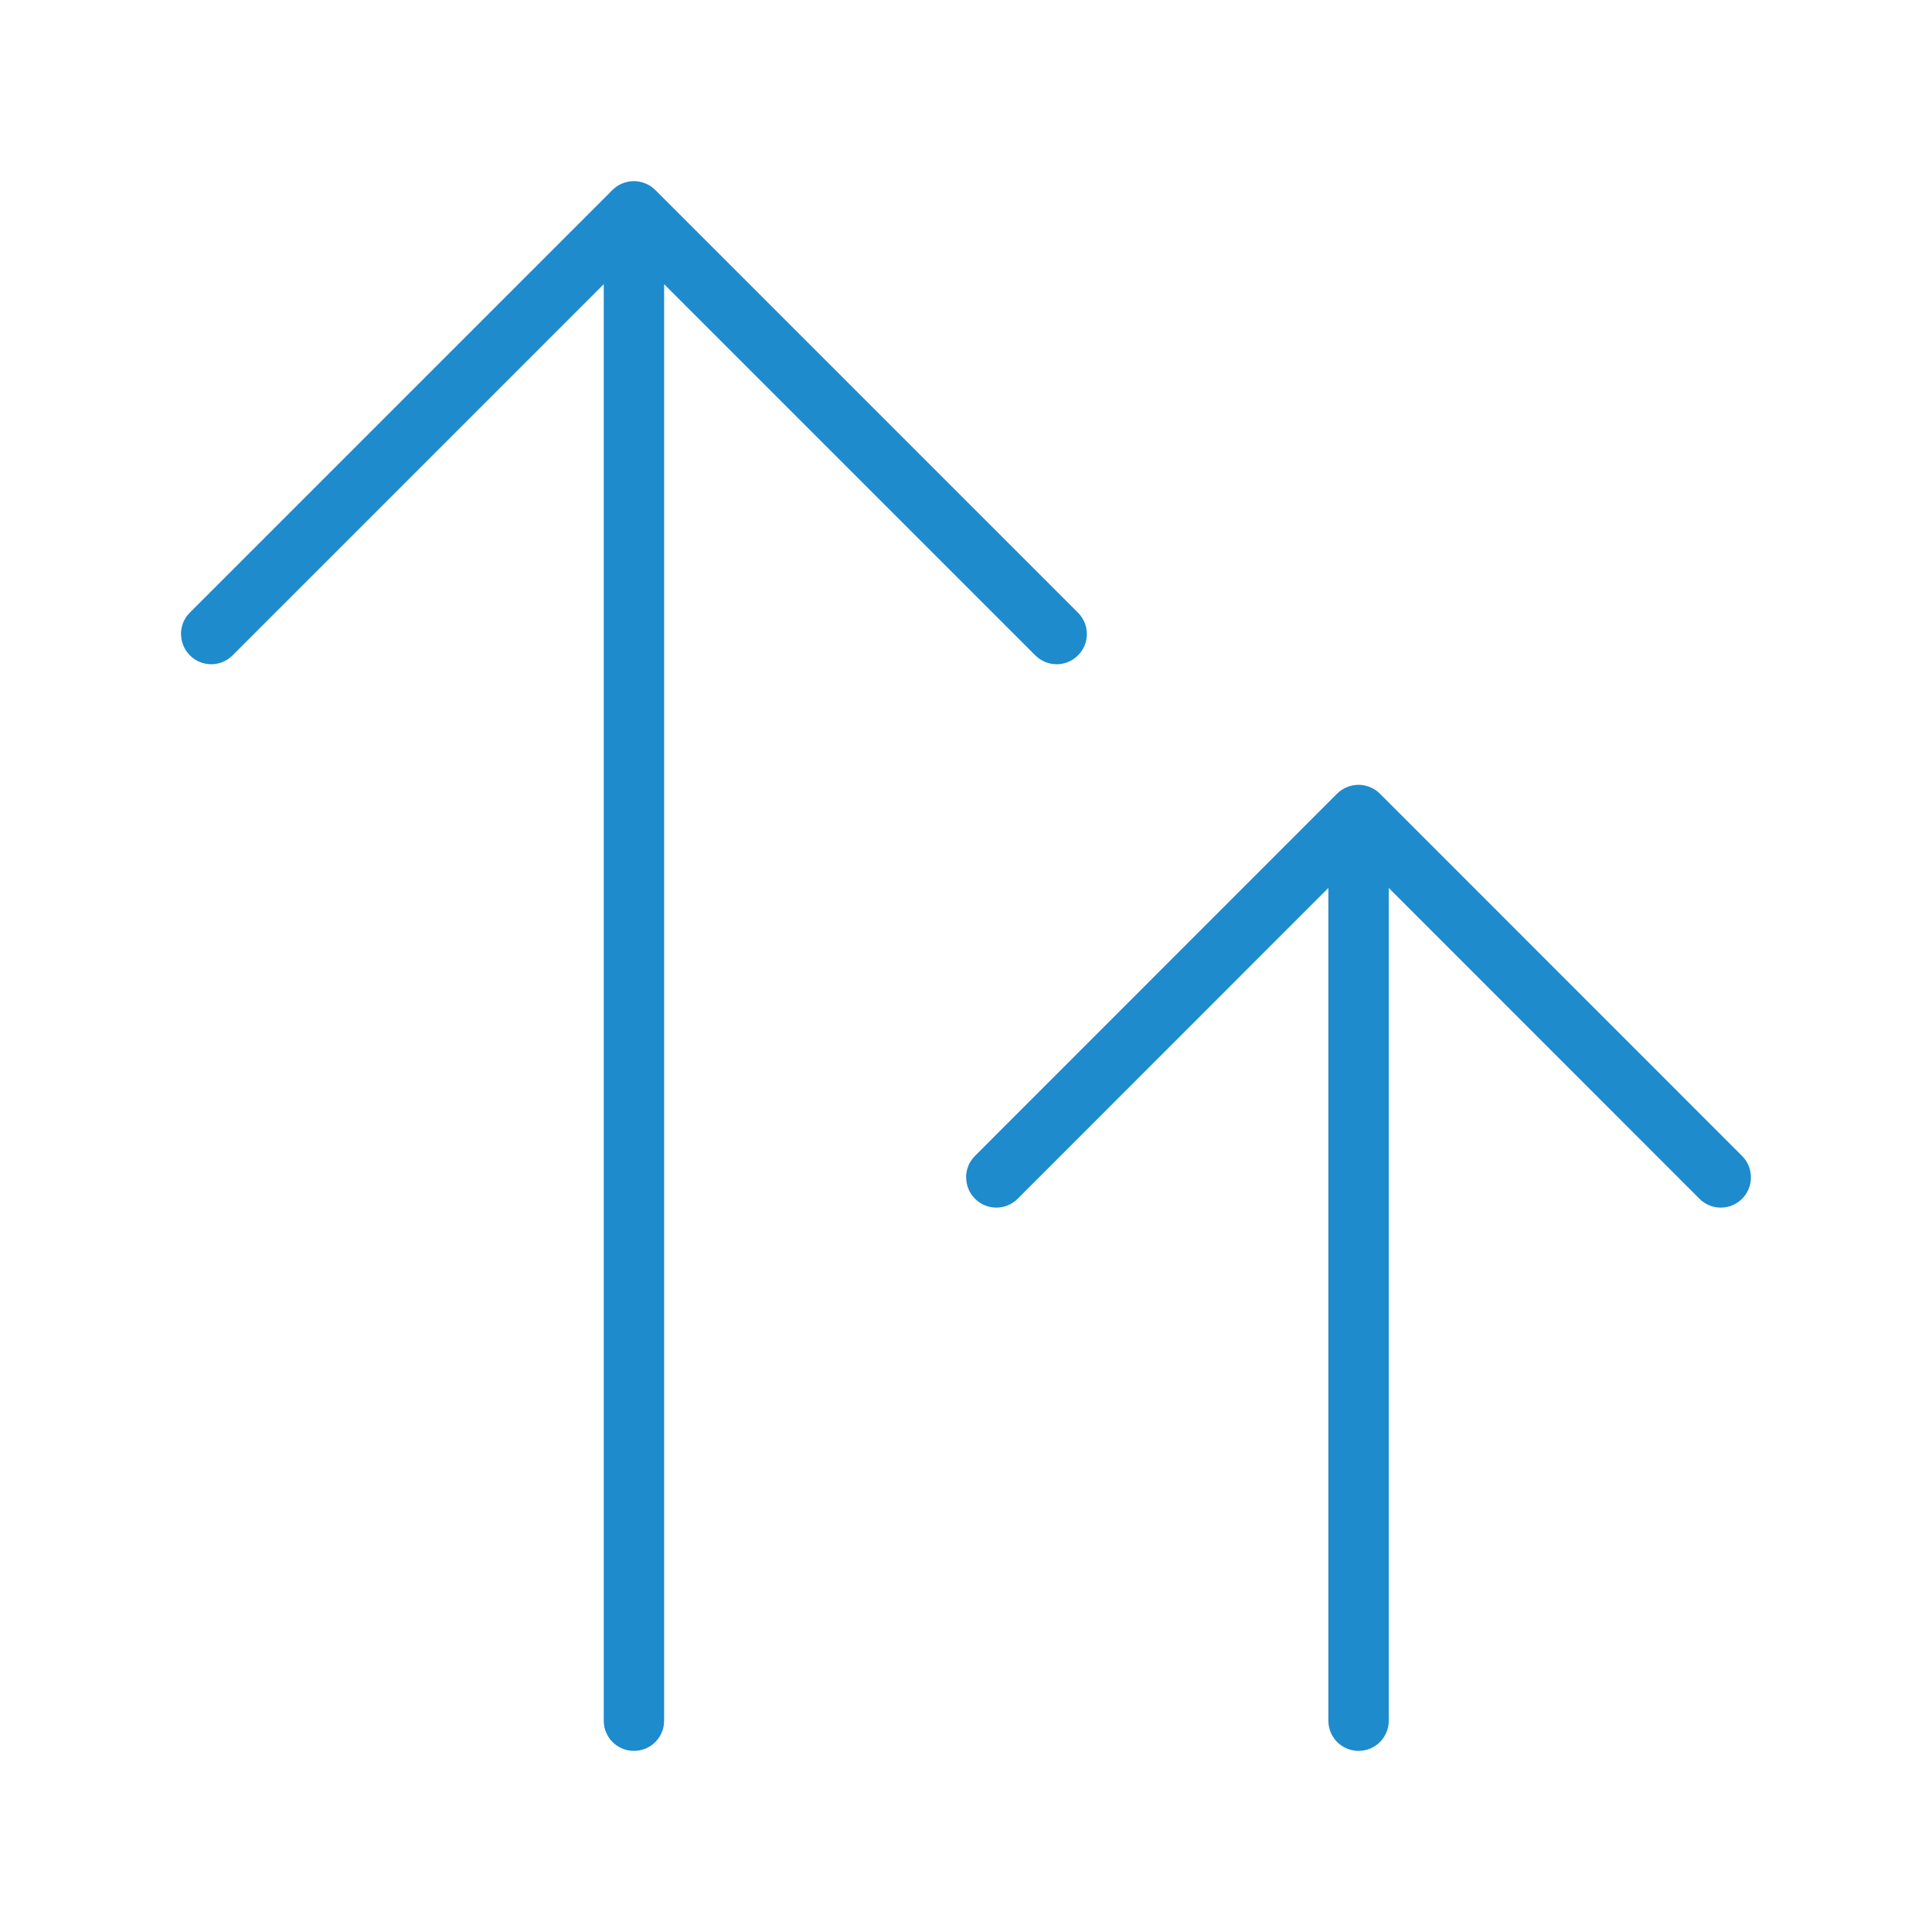
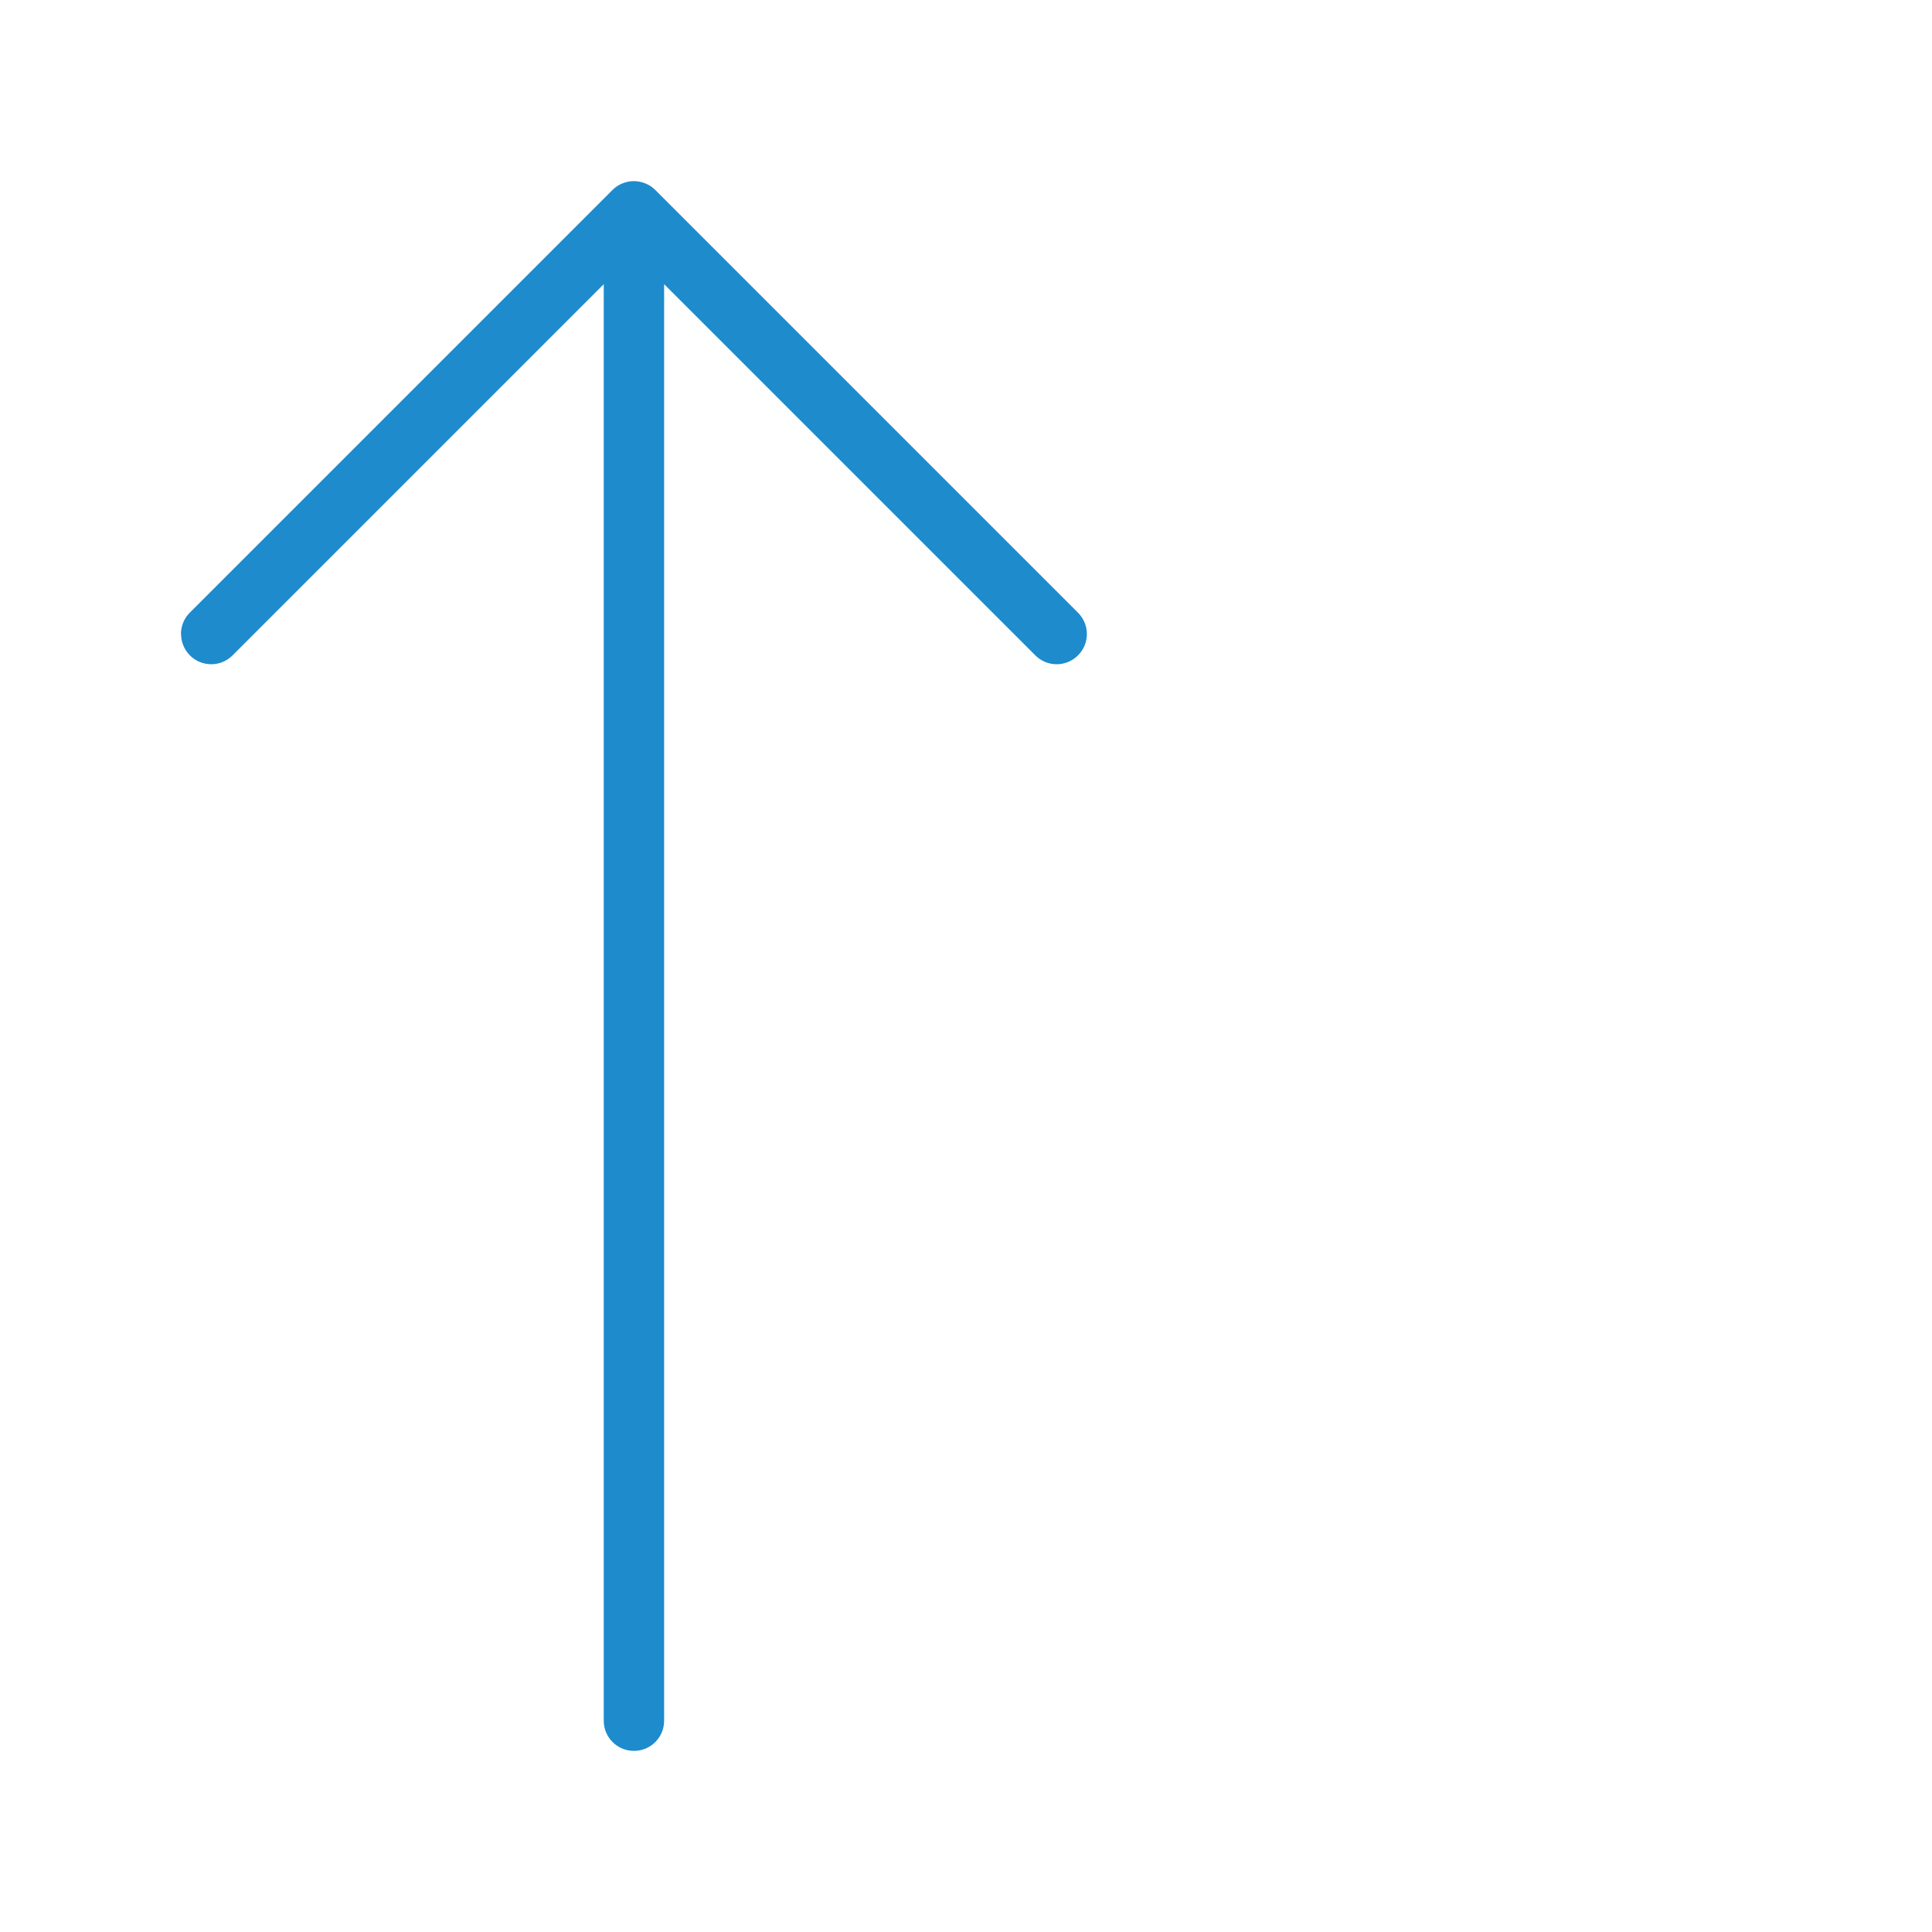
<svg xmlns="http://www.w3.org/2000/svg" viewBox="0 0 32 32">
  <g fill="#1e8bcd" transform="matrix(0 -1 1 0 .001 31.999)">
    <path d="m21.498 2.998c-.128-0-.256.049-.354.146-.196.196-.196.511 0 .707l6.148 6.148h-23.793c-.277 0-.5.223-.5.5s.223.5.5.5h23.793l-6.148 6.148c-.196.196-.196.511 0 .707s.511.196.707 0l7.002-7.002c.047-.047.084-.103.109-.166.024-.06.037-.124.037-.188 0-.066-.014-.13-.037-.188-.025-.063-.062-.119-.109-.166l-7.002-7.002c-.098-.098-.226-.146-.354-.146z" />
-     <path d="m12.498 16c.128 0 .256.049.354.146l6.002 6c.047.047.084.103.109.166.023.058.037.121.037.188s-.014.13-.037.188c-.025.063-.062.119-.109.166l-6.002 6c-.098.098-.226.146-.354.146-.128 0-.256-.049-.354-.146-.196-.196-.196-.511 0-.707l5.148-5.146h-13.793c-.277 0-.5-.223-.5-.5s.223-.5.5-.5h13.793l-5.148-5.146c-.196-.196-.196-.511 0-.707.098-.098.226-.146.354-.146z" />
  </g>
</svg>